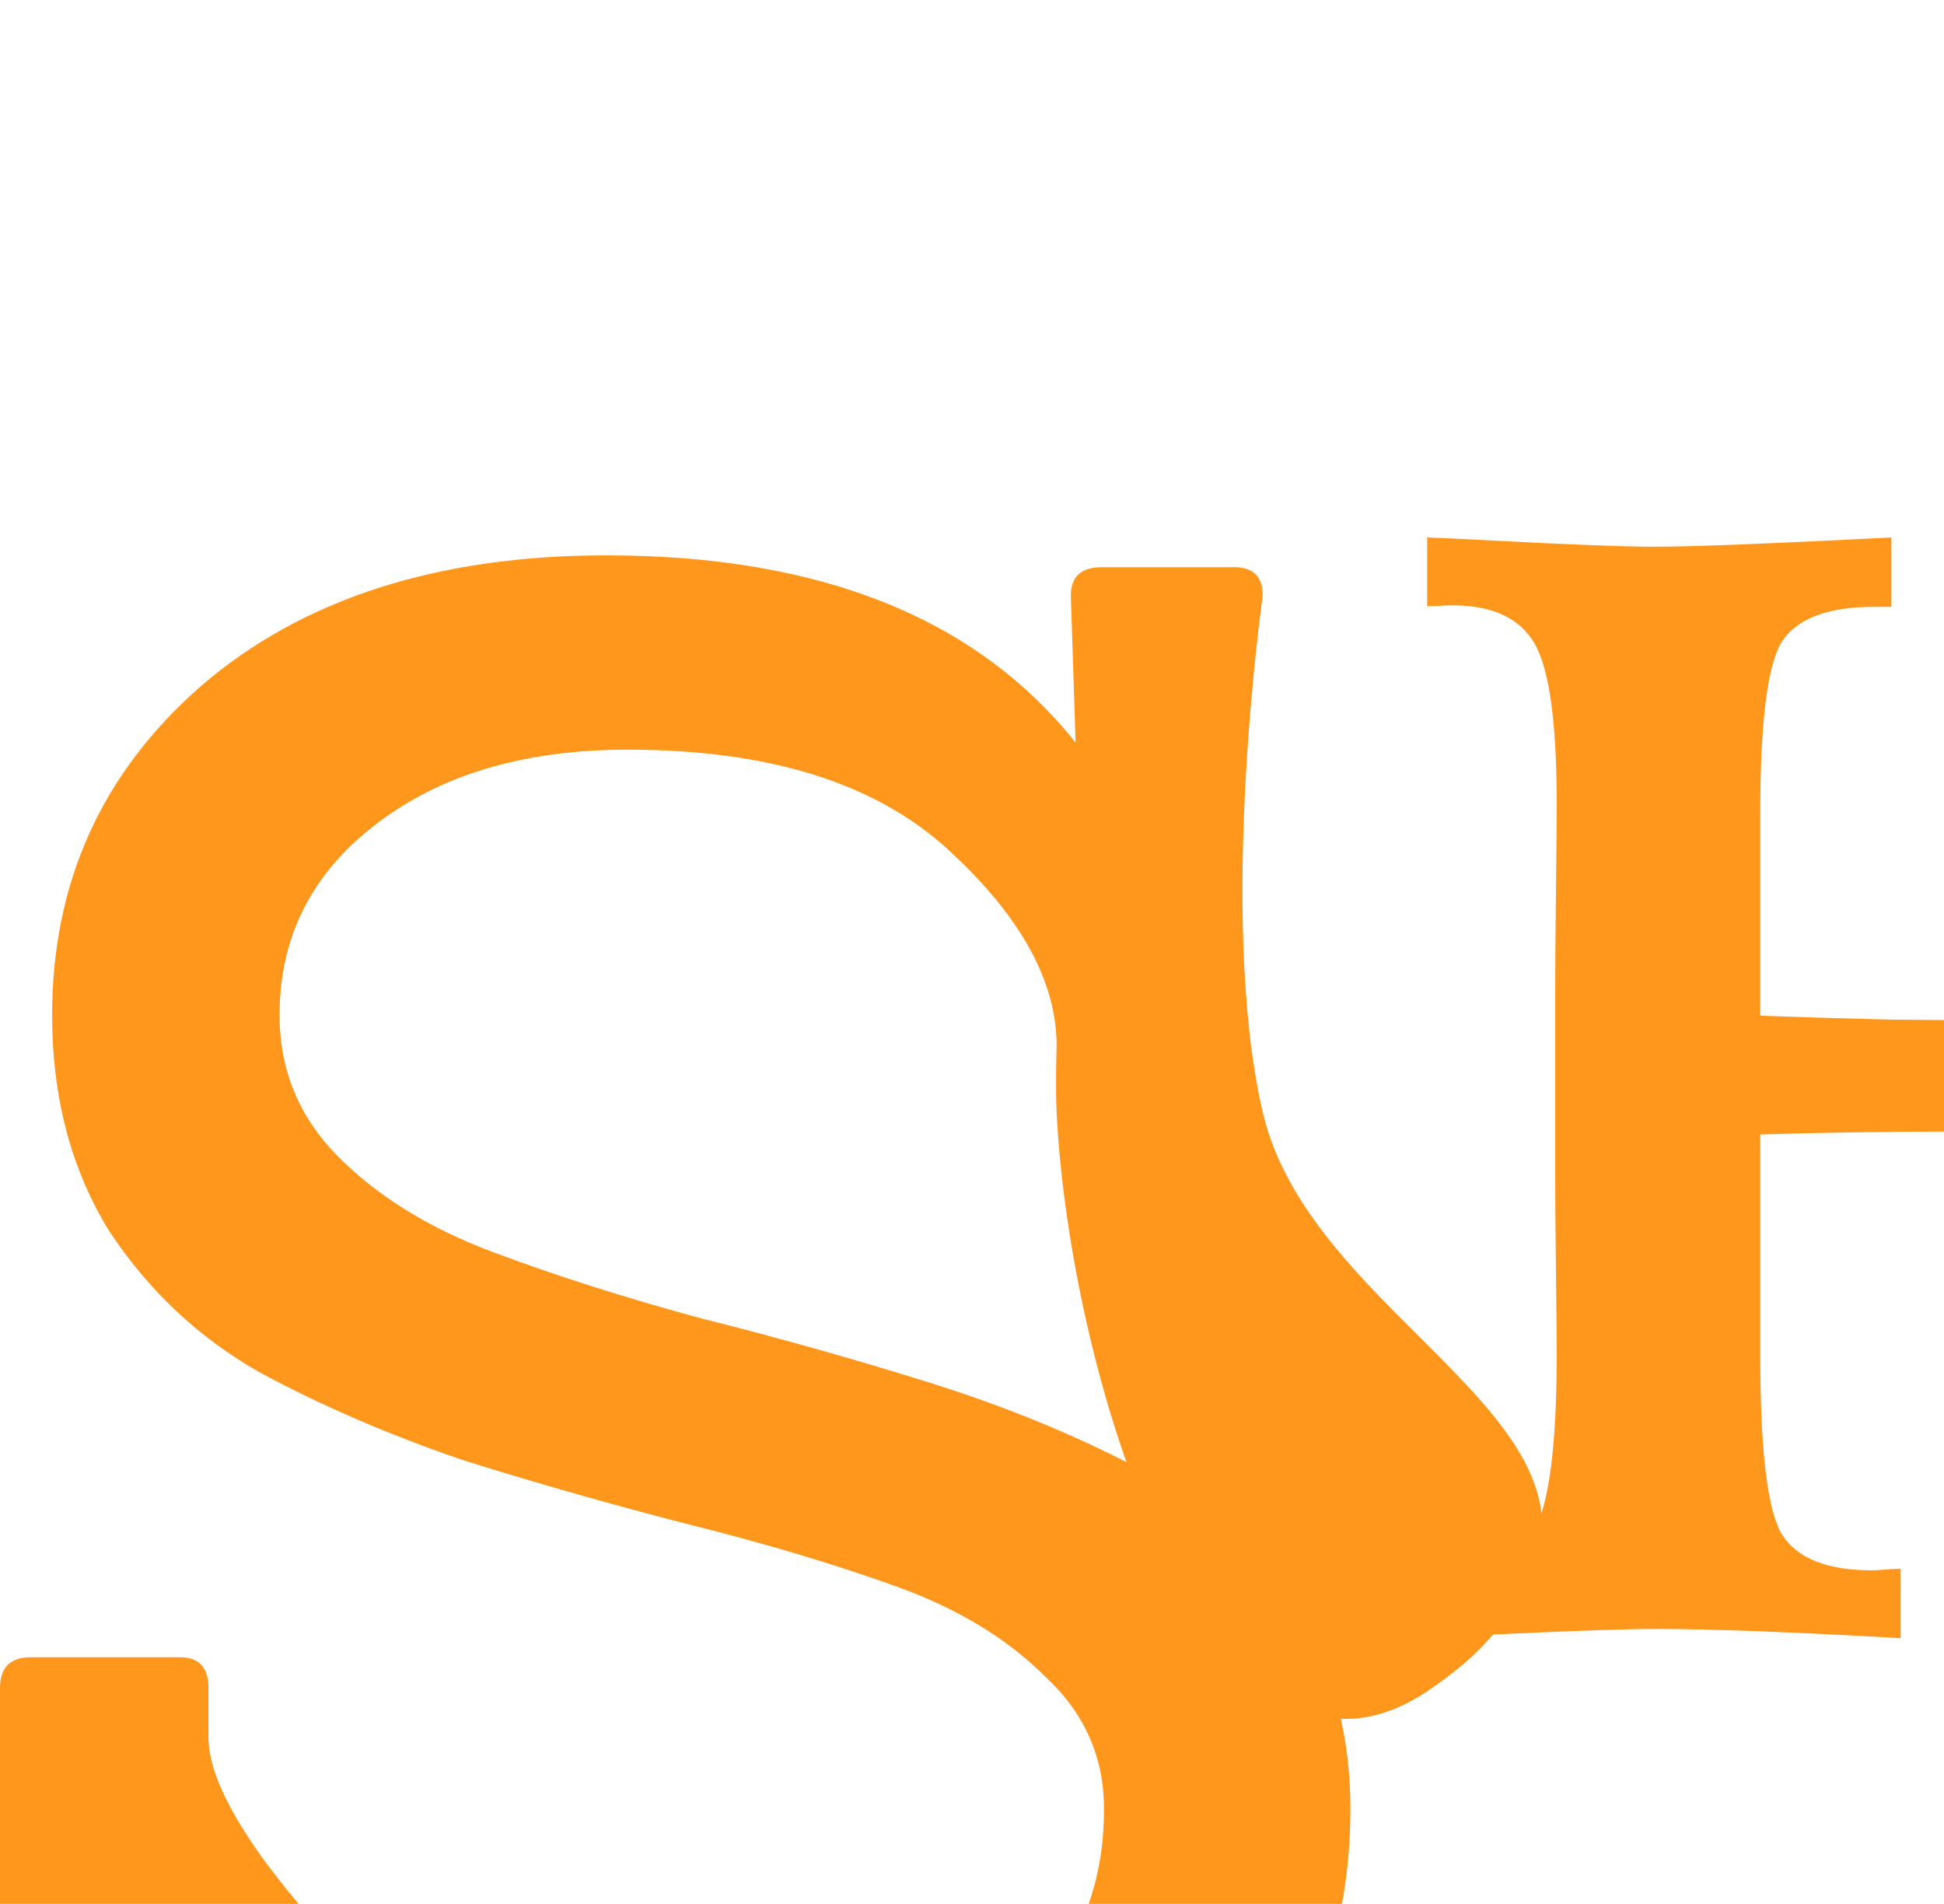
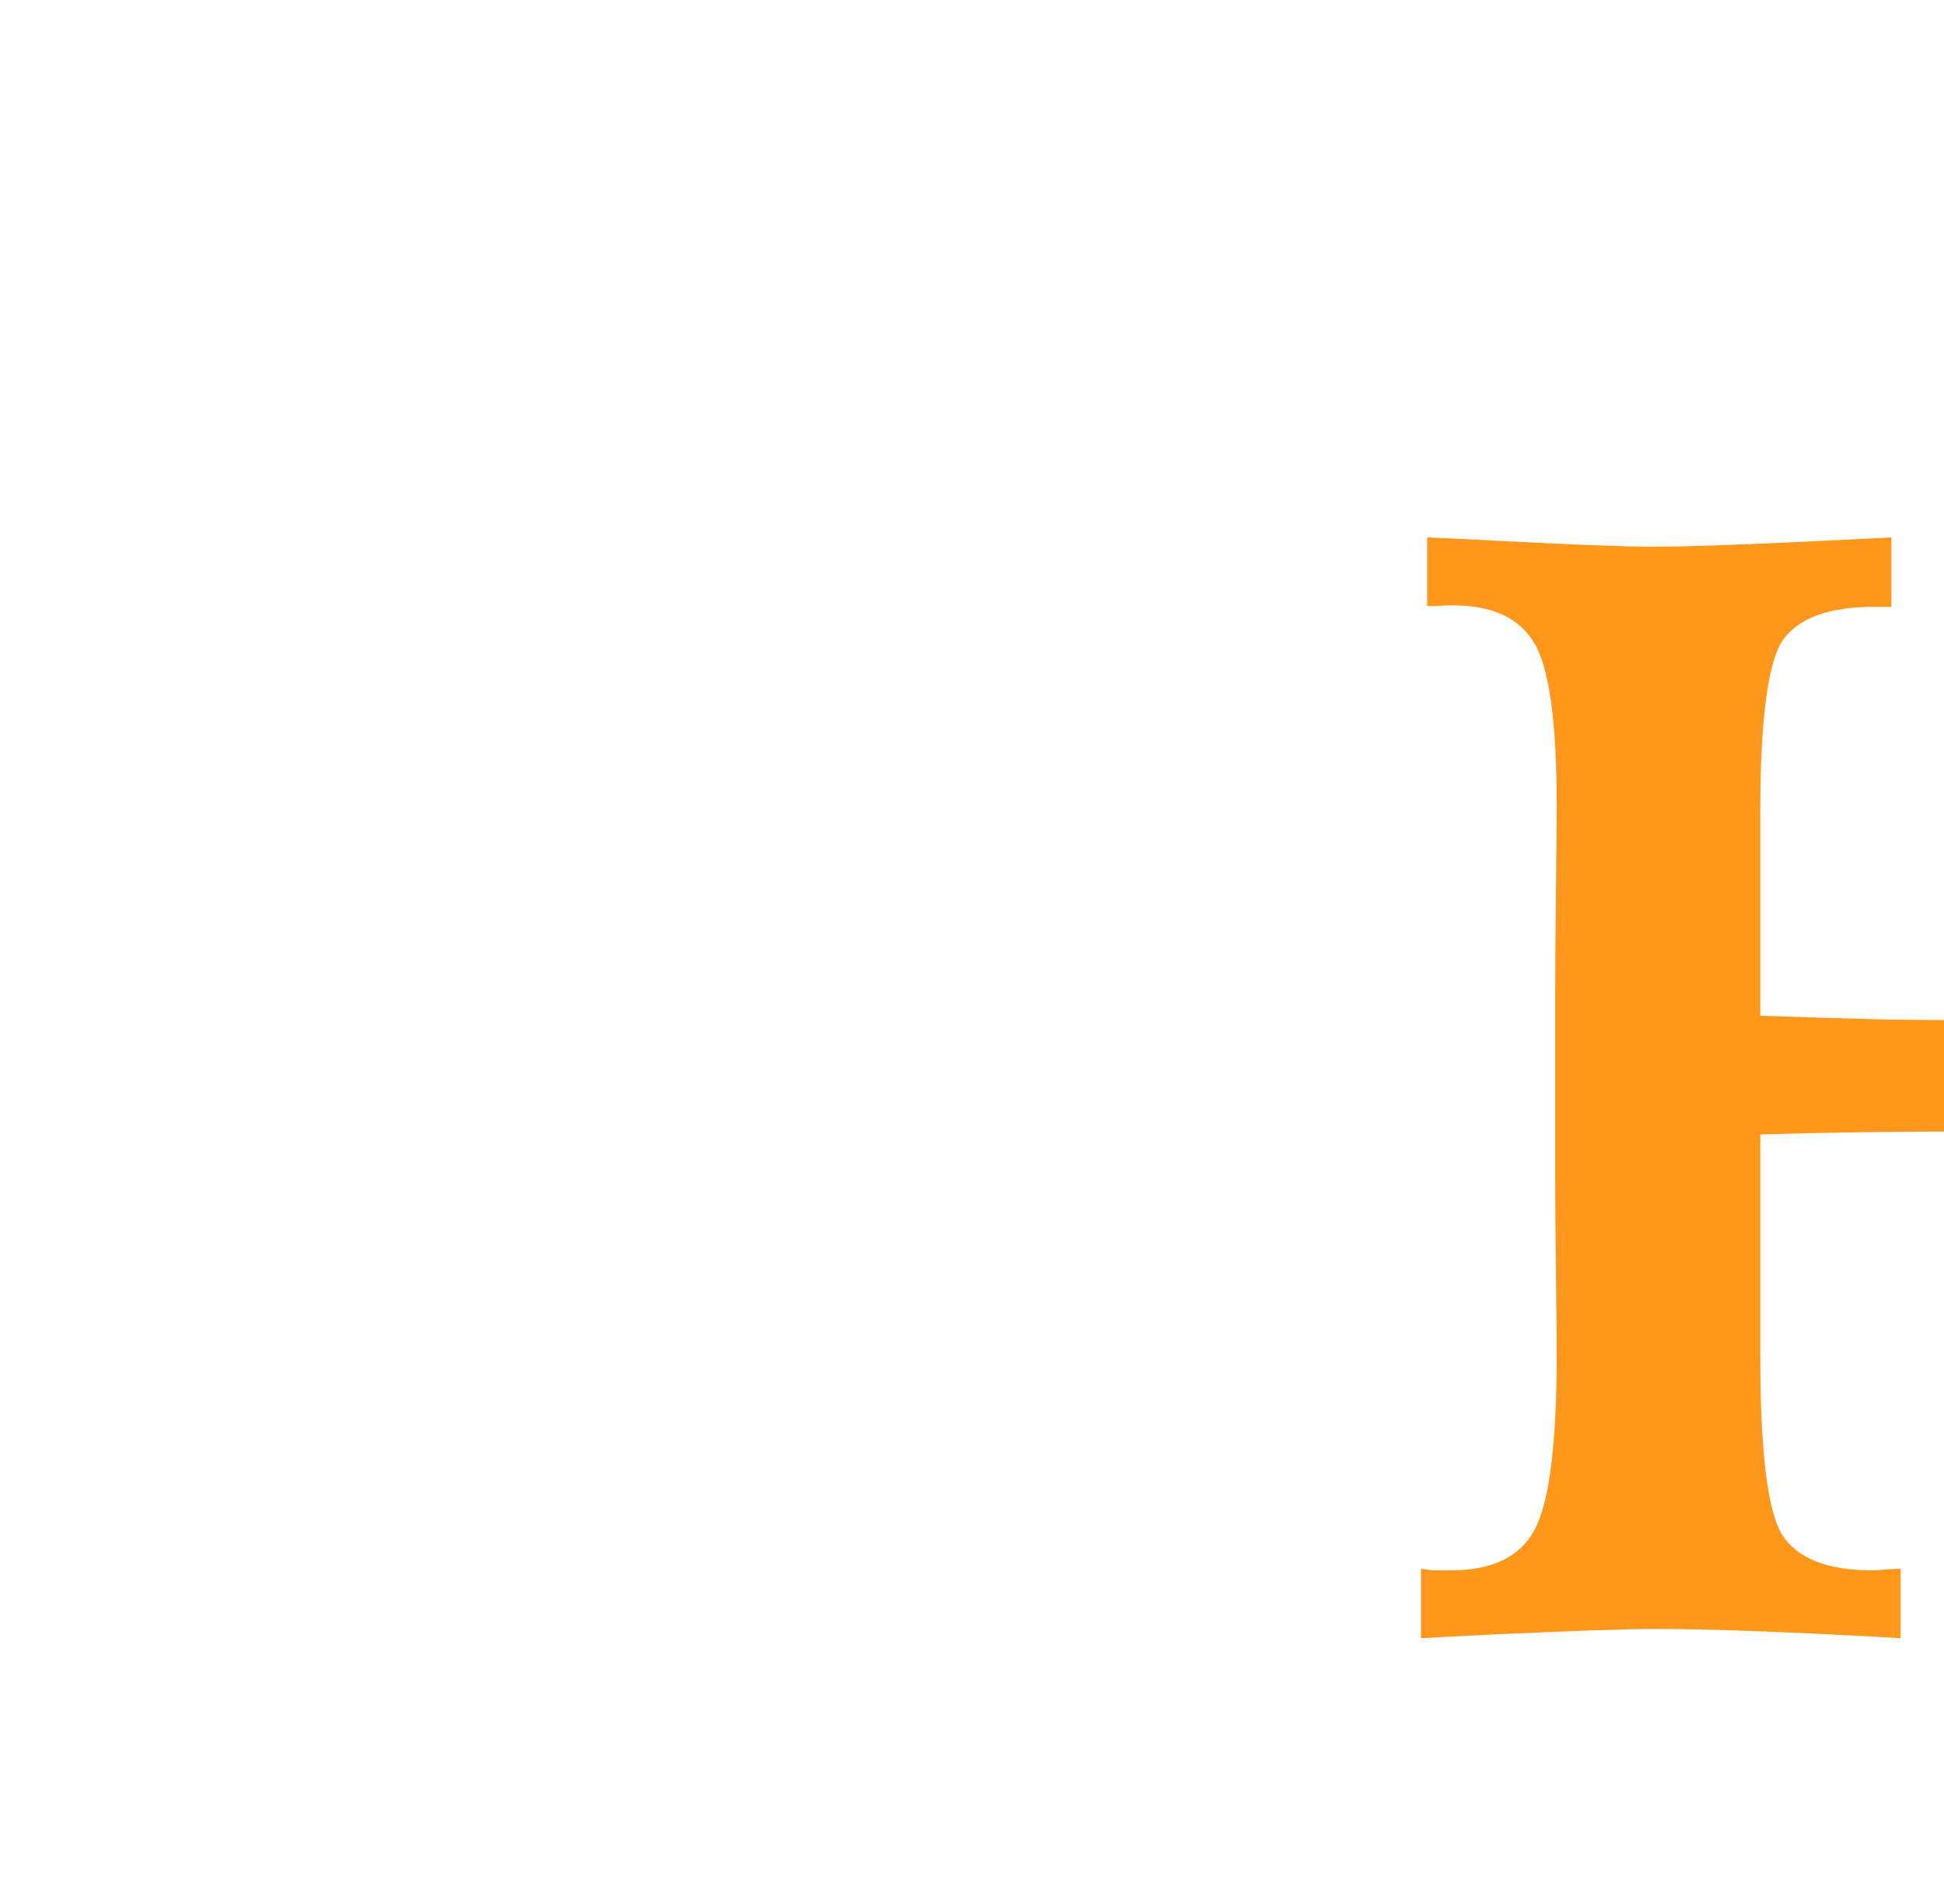
<svg xmlns="http://www.w3.org/2000/svg" width="527" height="516" viewBox="0 0 527 516" fill="none">
-   <path d="M44.315 615.504H8.349C2.783 615.504 0 612.935 0 607.797V457.512C0 451.946 2.783 449.163 8.349 449.163H48.811C53.949 449.163 56.518 451.946 56.518 457.512V470.999C56.518 479.134 61.442 490.052 71.289 503.754C81.137 517.027 90.985 527.945 100.833 536.508C110.68 545.071 123.739 552.564 140.01 558.987C156.708 564.981 174.691 567.978 193.958 567.978C226.927 567.978 252.617 561.128 271.028 547.426C289.867 533.725 299.287 514.672 299.287 490.266C299.287 476.137 293.935 464.148 283.231 454.301C272.955 444.025 259.468 435.89 242.769 429.895C226.071 423.901 207.446 418.335 186.894 413.197C166.77 408.059 146.432 402.279 125.88 395.856C105.757 389.006 87.346 381.085 70.647 372.093C53.949 362.673 40.247 349.829 29.543 333.558C19.267 316.86 14.129 297.378 14.129 275.114C14.129 239.148 27.617 209.391 54.591 185.842C81.993 162.293 118.602 150.518 164.415 150.518C222.217 150.518 264.606 167.431 291.58 201.256L290.295 161.436C290.295 156.298 293.078 153.729 298.645 153.729H334.61C339.748 153.729 342.317 156.298 342.317 161.436C342.317 161.436 329.946 248.187 342.317 301.446C355.579 358.536 443.763 386.627 410.717 435.033C403.711 445.296 398.361 450.363 388.198 457.512C328.686 499.37 289.986 374.118 286.442 301.446C286.1 294.432 286.442 283.463 286.442 283.463C286.442 265.908 276.594 248.14 256.899 230.157C237.203 212.174 208.302 203.182 170.195 203.182C141.936 203.182 119.03 210.033 101.475 223.734C84.348 237.007 75.785 254.134 75.785 275.114C75.785 290.1 81.137 302.945 91.841 313.649C102.545 324.353 116.461 332.916 133.587 339.339C150.714 345.761 169.553 351.755 190.105 357.321C210.657 362.459 231.209 368.24 251.761 374.662C272.312 381.085 291.152 388.791 308.278 397.783C325.405 406.774 339.32 419.191 350.024 435.033C360.728 450.447 366.08 468.858 366.08 490.266C366.08 527.945 352.593 558.987 325.619 583.392C298.645 607.797 258.397 620 204.877 620C165.485 620 132.945 612.079 107.255 596.237C81.565 580.395 62.94 563.268 51.38 544.857L52.022 607.797C52.022 612.935 49.453 615.504 44.315 615.504Z" fill="#FF971D" />
  <path d="M386.884 145.665C390.926 145.804 396.78 146.083 404.446 146.501C425.91 147.616 440.475 148.174 448.14 148.174C457.757 148.174 475.04 147.546 499.988 146.292C505.563 146.013 509.814 145.804 512.741 145.665V164.481H507.933C495.946 164.481 487.793 167.408 483.472 173.261C479.291 179.115 477.2 194.725 477.2 220.092V229.5V275.285C488.908 275.703 500.476 276.051 511.905 276.33C523.334 276.47 534.623 276.539 545.774 276.539C556.227 276.539 568.004 276.47 581.105 276.33C594.207 276.051 608.632 275.703 624.382 275.285V220.092C624.382 194.725 622.291 179.115 618.11 173.261C613.929 167.408 605.775 164.481 593.649 164.481H588.841V145.665C602.221 146.501 614.277 147.128 625.009 147.546C635.741 147.965 645.288 148.174 653.651 148.174C661.317 148.174 675.881 147.616 697.345 146.501C704.872 146.083 710.725 145.804 714.907 145.665V164.272C714.07 164.272 713.095 164.272 711.98 164.272C711.004 164.132 709.68 164.063 708.008 164.063C696.997 164.063 689.54 167.686 685.638 174.934C681.735 182.042 679.784 197.931 679.784 222.601C679.784 226.782 679.854 234.308 679.993 245.18C680.132 256.051 680.202 264.971 680.202 271.94V316.052C680.202 324.415 680.132 334.938 679.993 347.621C679.854 360.165 679.784 368.597 679.784 372.918C679.784 394.8 681.805 409.086 685.847 415.776C689.889 422.327 697.554 425.602 708.844 425.602C710.935 425.602 712.468 425.602 713.443 425.602C714.558 425.463 715.534 425.324 716.37 425.184V444C711.631 443.721 704.941 443.373 696.3 442.955C674.697 441.979 660.341 441.491 653.233 441.491C645.288 441.491 635.741 441.7 624.591 442.118C613.441 442.537 600.688 443.164 586.332 444V425.184C587.447 425.184 588.841 425.254 590.513 425.393C592.186 425.533 593.371 425.602 594.067 425.602C606.054 425.602 614.068 422.466 618.11 416.194C622.291 409.922 624.382 393.755 624.382 367.691V352.012V307.481C610.305 307.202 597.343 306.993 585.496 306.854C573.649 306.714 561.941 306.645 550.373 306.645C530.582 306.645 515.599 306.714 505.424 306.854C495.389 306.993 485.981 307.202 477.2 307.481V367.691C477.2 393.755 479.221 409.922 483.263 416.194C487.445 422.466 495.528 425.602 507.515 425.602C508.212 425.602 509.396 425.533 511.069 425.393C512.881 425.254 514.274 425.184 515.25 425.184V444C500.755 443.164 487.932 442.537 476.782 442.118C465.632 441.7 456.224 441.491 448.559 441.491C441.311 441.491 426.955 441.979 405.491 442.955C396.85 443.373 390.09 443.721 385.212 444V425.184C386.188 425.324 387.233 425.463 388.348 425.602C389.463 425.602 391.135 425.602 393.365 425.602C404.516 425.602 412.042 421.979 415.944 414.731C419.986 407.344 422.007 391.525 422.007 367.273C422.007 363.092 421.938 355.357 421.798 344.067C421.659 332.778 421.589 323.579 421.589 316.471V271.94C421.589 264.135 421.659 254.239 421.798 242.253C421.938 230.266 422.007 222.183 422.007 218.001C422.007 195.701 419.986 181.136 415.944 174.307C411.903 167.477 404.516 164.063 393.784 164.063C391.972 164.063 390.578 164.132 389.602 164.272C388.627 164.272 387.721 164.272 386.884 164.272V145.665Z" fill="#FF971D" />
</svg>